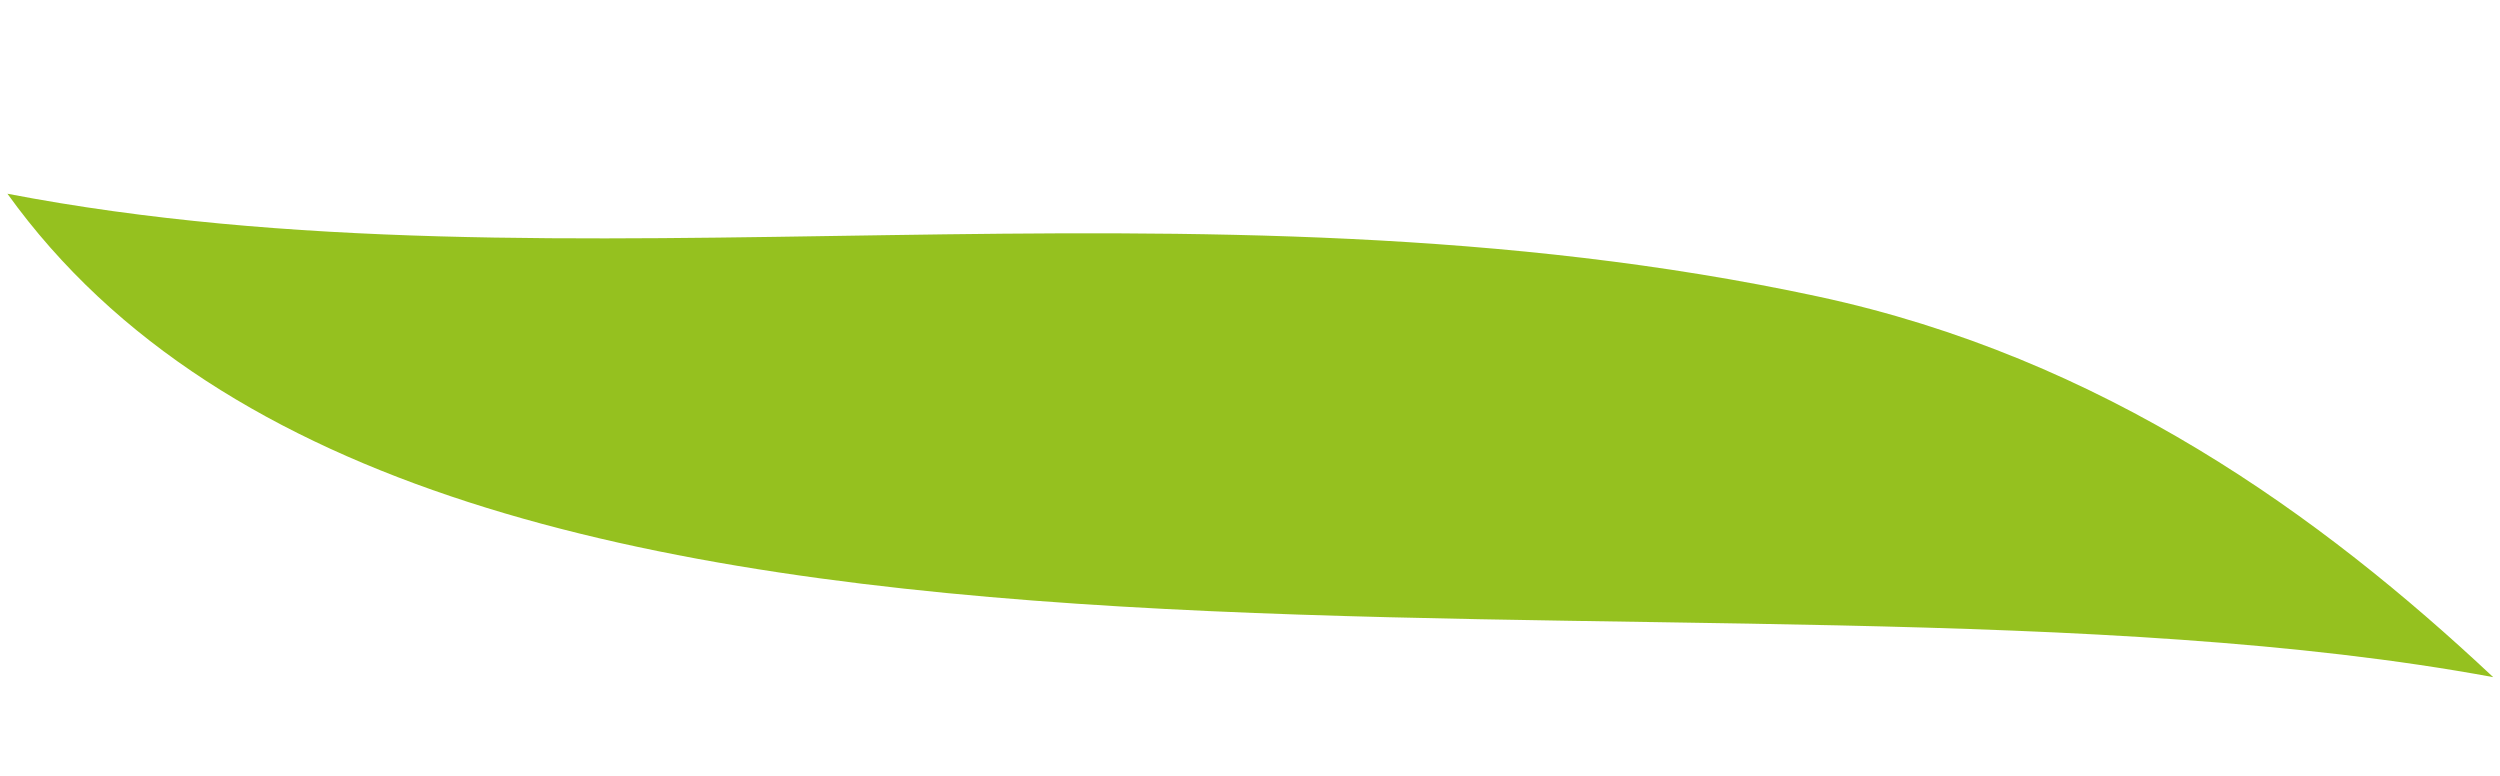
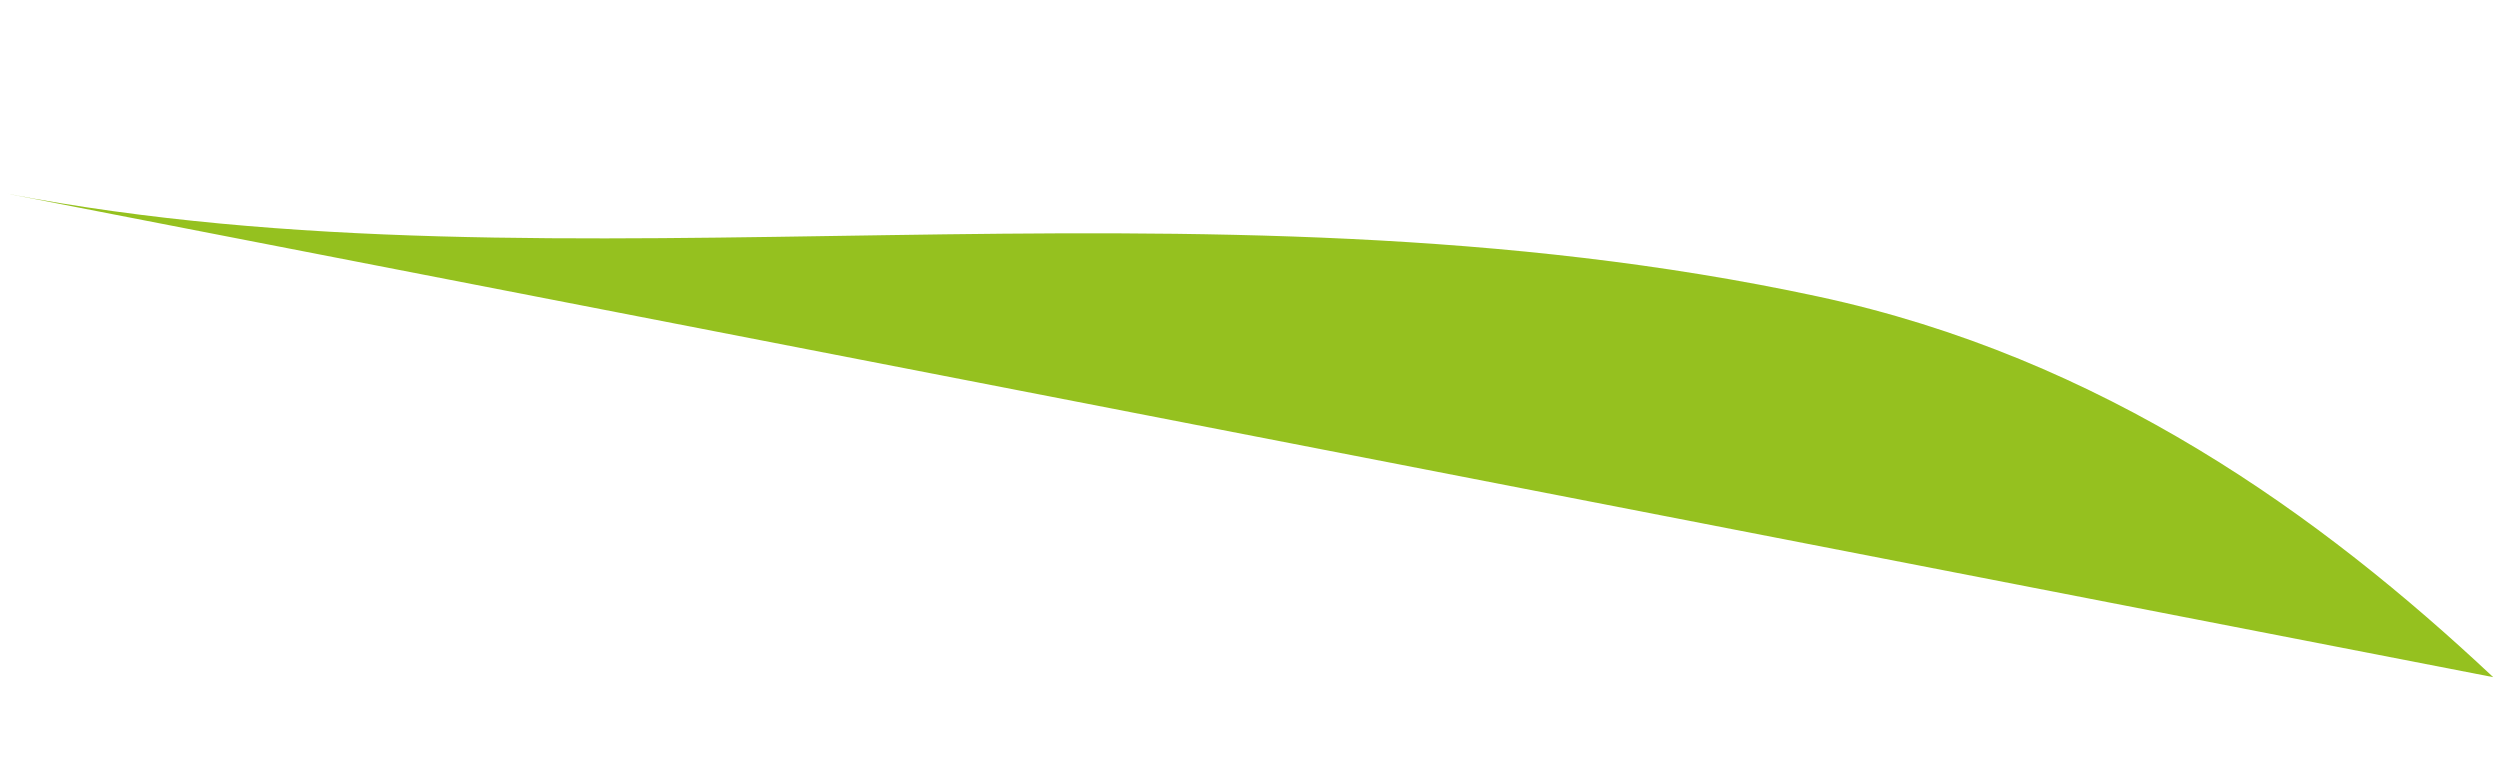
<svg xmlns="http://www.w3.org/2000/svg" version="1.1" id="Layer_1" x="0px" y="0px" width="403.9px" height="125.3px" viewBox="0 0 403.9 125.3" style="enable-background:new 0 0 403.9 125.3;" xml:space="preserve">
  <style type="text/css">
	.st0{fill-rule:evenodd;clip-rule:evenodd;fill:#95C11F;}
</style>
  <g>
    <g>
-       <path class="st0" d="M1.2,31.3c90.5,17.4,191.5-5.1,292.5,16.6c46.1,9.9,81.3,35.4,109.1,61.5C277.4,86.2,70.8,128.2,1.2,31.3" />
+       <path class="st0" d="M1.2,31.3c90.5,17.4,191.5-5.1,292.5,16.6c46.1,9.9,81.3,35.4,109.1,61.5" />
    </g>
  </g>
</svg>